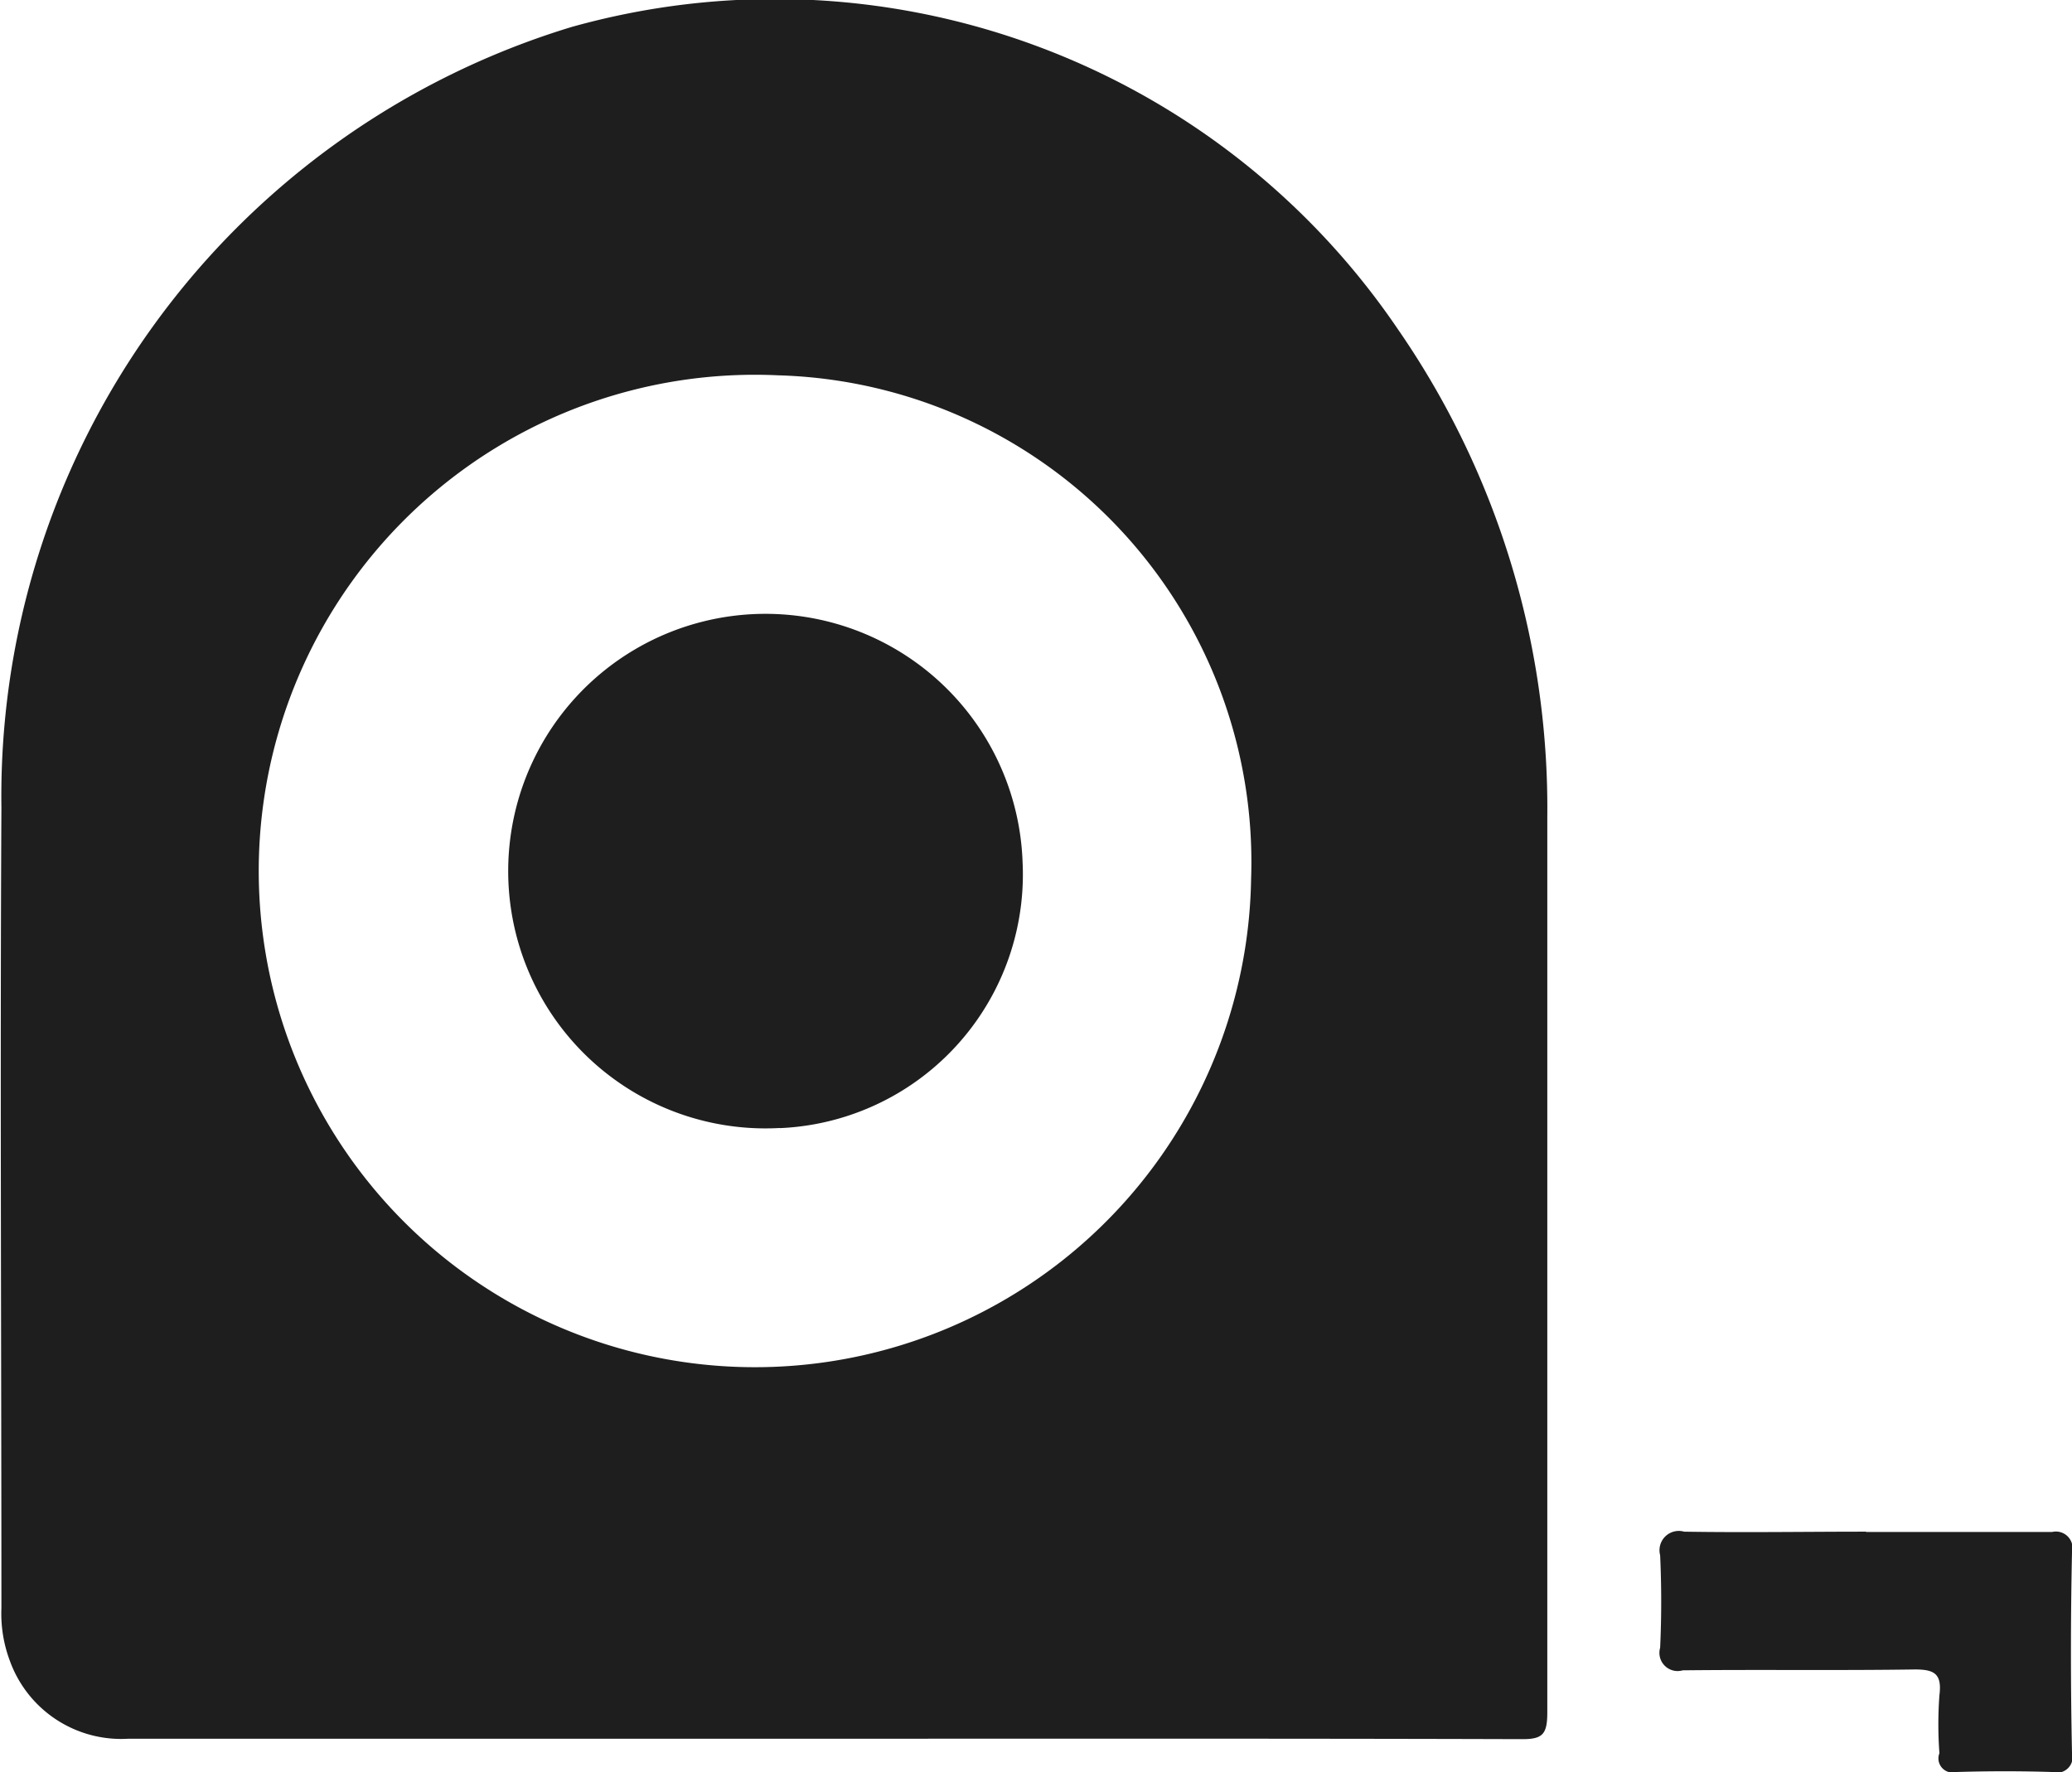
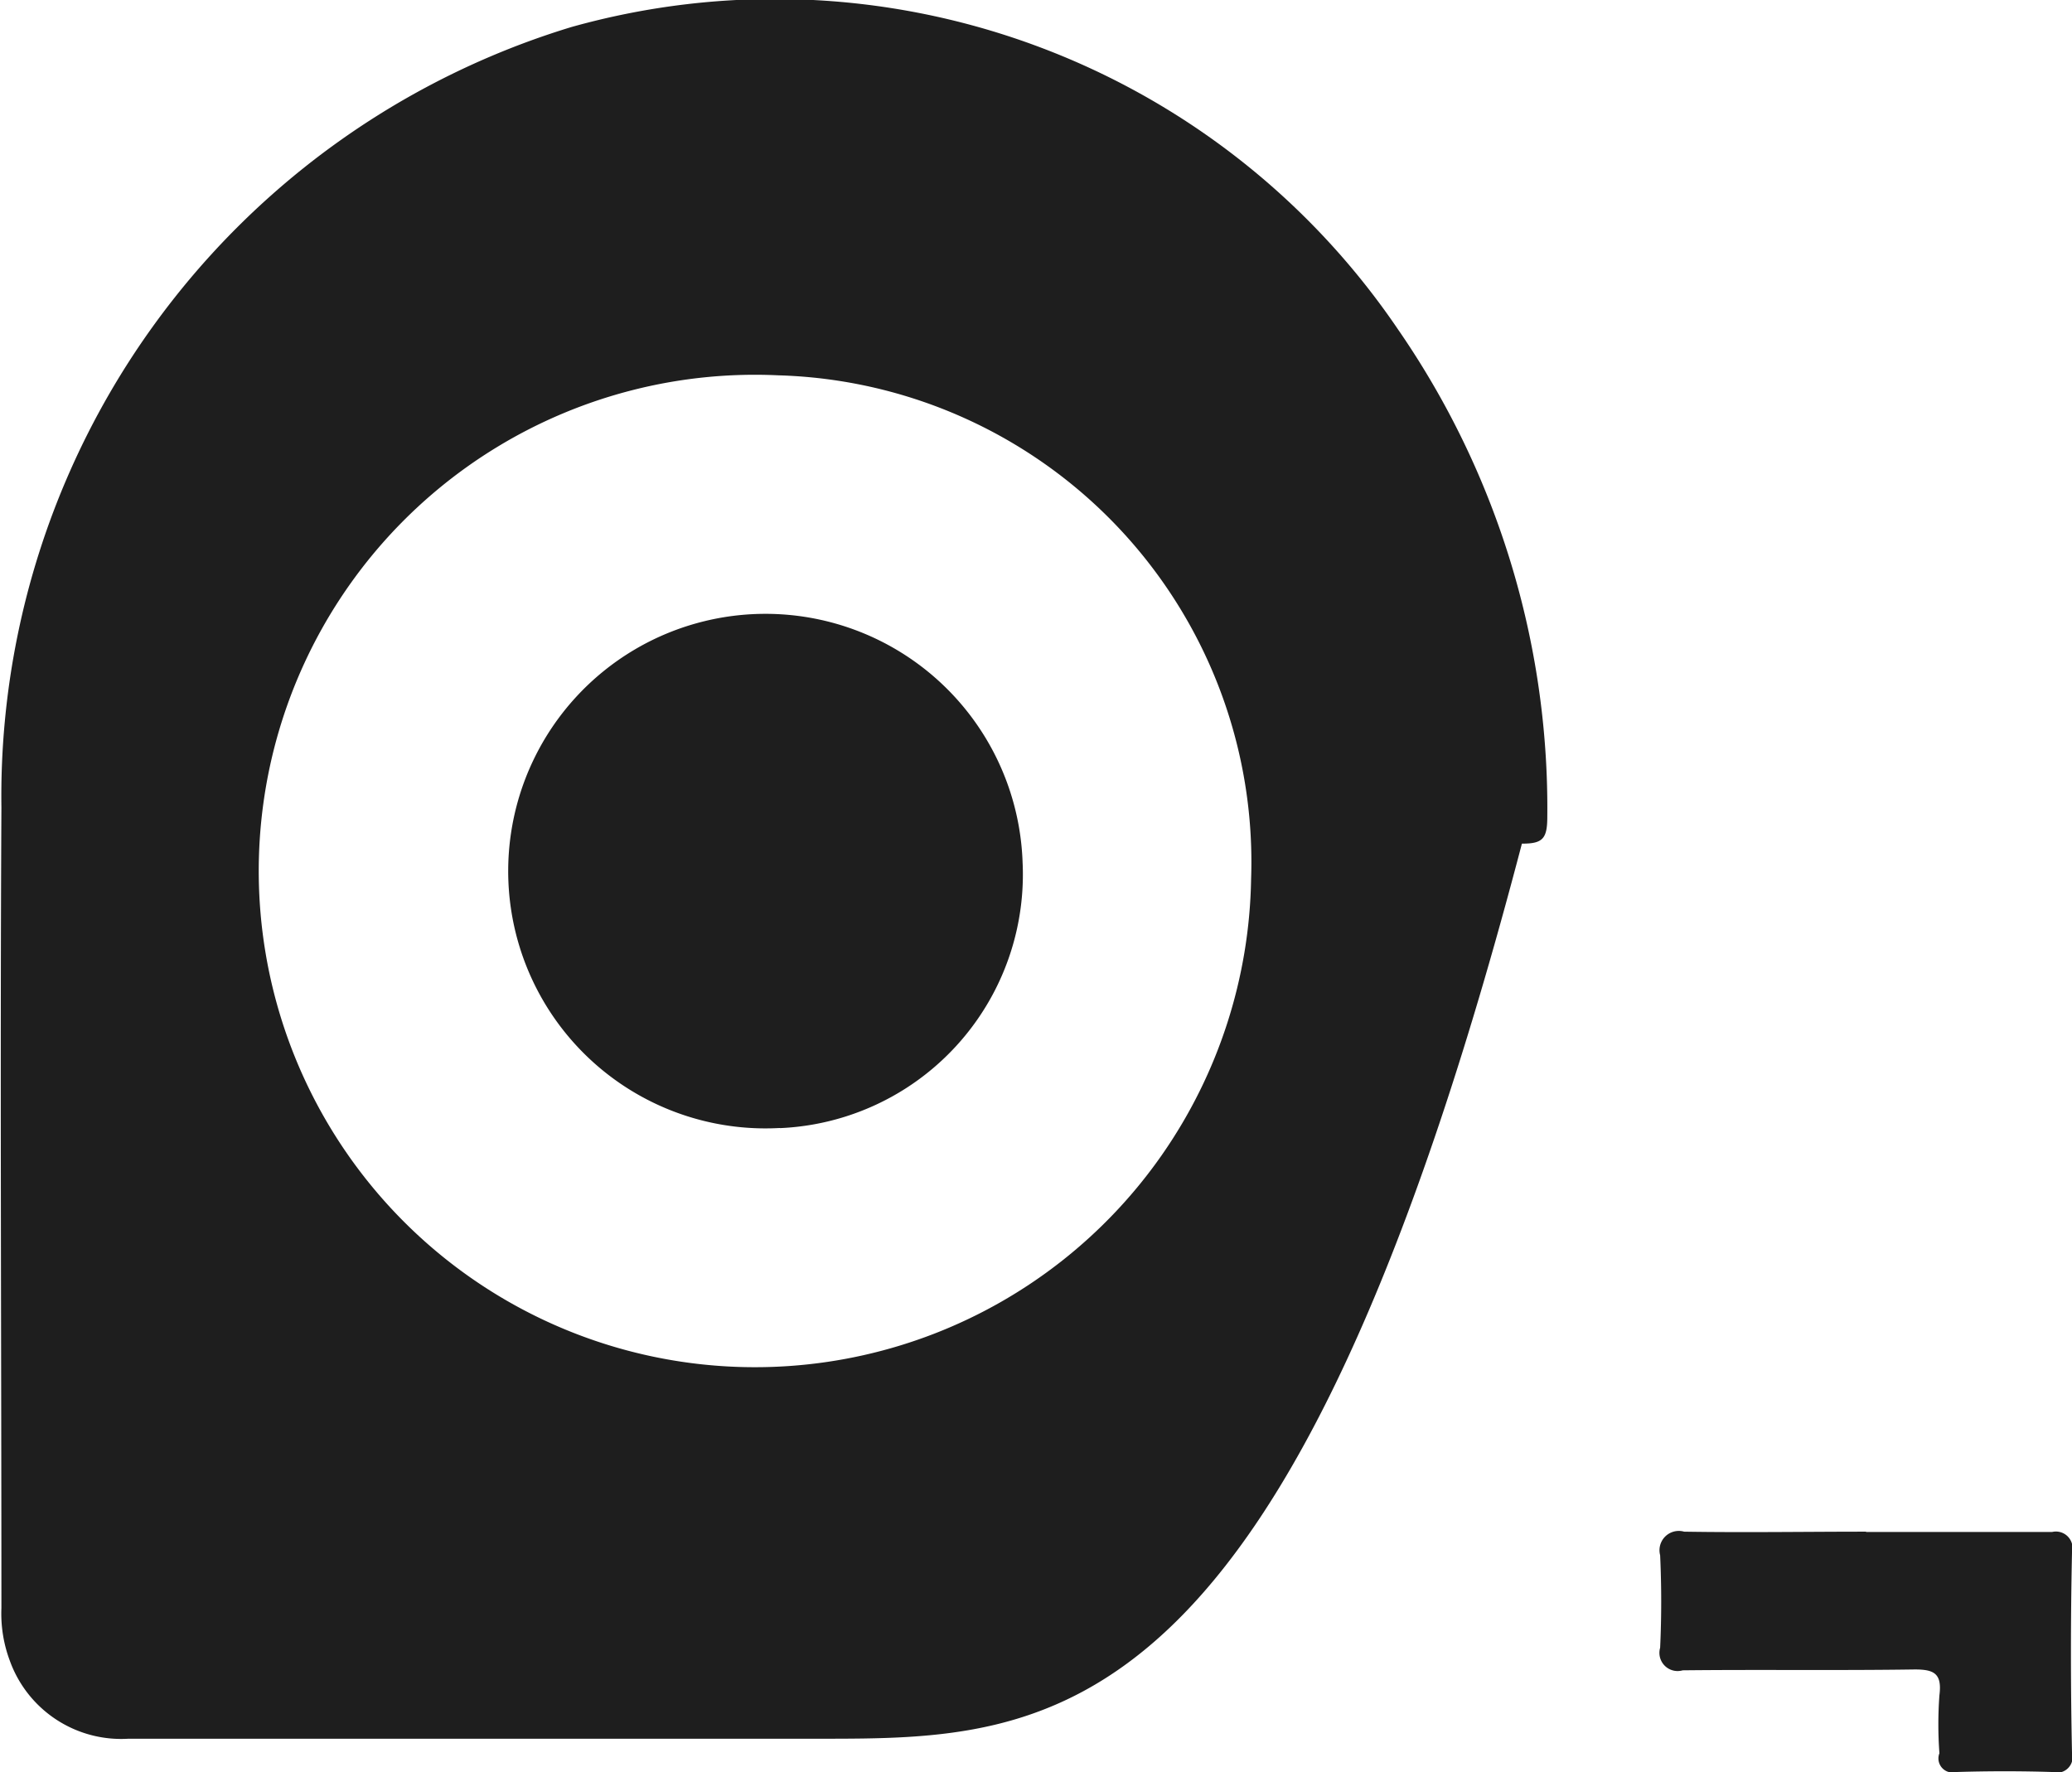
<svg xmlns="http://www.w3.org/2000/svg" width="14.69" height="12.563" viewBox="0 0 14.69 12.563">
  <defs>
    <style>
      .cls-1 {
        fill-rule: evenodd;
        opacity: 0.88;
      }
    </style>
  </defs>
-   <path id="Shape_695_copy" data-name="Shape 695 copy" class="cls-1" d="M1100,765.608h-4.9a0.839,0.839,0,0,1-.84-0.552,0.954,0.954,0,0,1-.06-0.374c0-1.892-.01-3.785,0-5.677a5.7,5.7,0,0,1,4.04-5.532,5.338,5.338,0,0,1,5.86,2.141,5.968,5.968,0,0,1,1.06,3.456v6.349c0,0.155-.03.193-0.18,0.192C1103.32,765.606,1101.66,765.608,1100,765.608Zm-0.29-9.666a3.518,3.518,0,1,0,3.35,3.571A3.452,3.452,0,0,0,1099.71,755.942Zm7.71,8.2c0.44,0,.88,0,1.32,0a0.118,0.118,0,0,1,.14.146q-0.015.71,0,1.419a0.111,0.111,0,0,1-.14.137c-0.22-.007-0.45-0.007-0.68,0a0.1,0.1,0,0,1-.12-0.133,2.819,2.819,0,0,1,0-.411c0.02-.157-0.04-0.184-0.18-0.183-0.55.008-1.09,0-1.64,0.006a0.129,0.129,0,0,1-.16-0.16c0.01-.218.01-0.438,0-0.656a0.137,0.137,0,0,1,.17-0.167c0.43,0.007.86,0,1.29,0h0Zm-7.7-2.864a1.824,1.824,0,1,1,1.72-1.882A1.8,1.8,0,0,1,1099.72,761.279Z" transform="translate(-1094.19 -753.281)" />
+   <path id="Shape_695_copy" data-name="Shape 695 copy" class="cls-1" d="M1100,765.608h-4.9a0.839,0.839,0,0,1-.84-0.552,0.954,0.954,0,0,1-.06-0.374c0-1.892-.01-3.785,0-5.677a5.7,5.7,0,0,1,4.04-5.532,5.338,5.338,0,0,1,5.86,2.141,5.968,5.968,0,0,1,1.06,3.456c0,0.155-.03.193-0.18,0.192C1103.32,765.606,1101.66,765.608,1100,765.608Zm-0.29-9.666a3.518,3.518,0,1,0,3.35,3.571A3.452,3.452,0,0,0,1099.71,755.942Zm7.71,8.2c0.44,0,.88,0,1.32,0a0.118,0.118,0,0,1,.14.146q-0.015.71,0,1.419a0.111,0.111,0,0,1-.14.137c-0.22-.007-0.45-0.007-0.68,0a0.1,0.1,0,0,1-.12-0.133,2.819,2.819,0,0,1,0-.411c0.02-.157-0.04-0.184-0.18-0.183-0.55.008-1.09,0-1.64,0.006a0.129,0.129,0,0,1-.16-0.16c0.01-.218.01-0.438,0-0.656a0.137,0.137,0,0,1,.17-0.167c0.43,0.007.86,0,1.29,0h0Zm-7.7-2.864a1.824,1.824,0,1,1,1.72-1.882A1.8,1.8,0,0,1,1099.72,761.279Z" transform="translate(-1094.19 -753.281)" />
</svg>